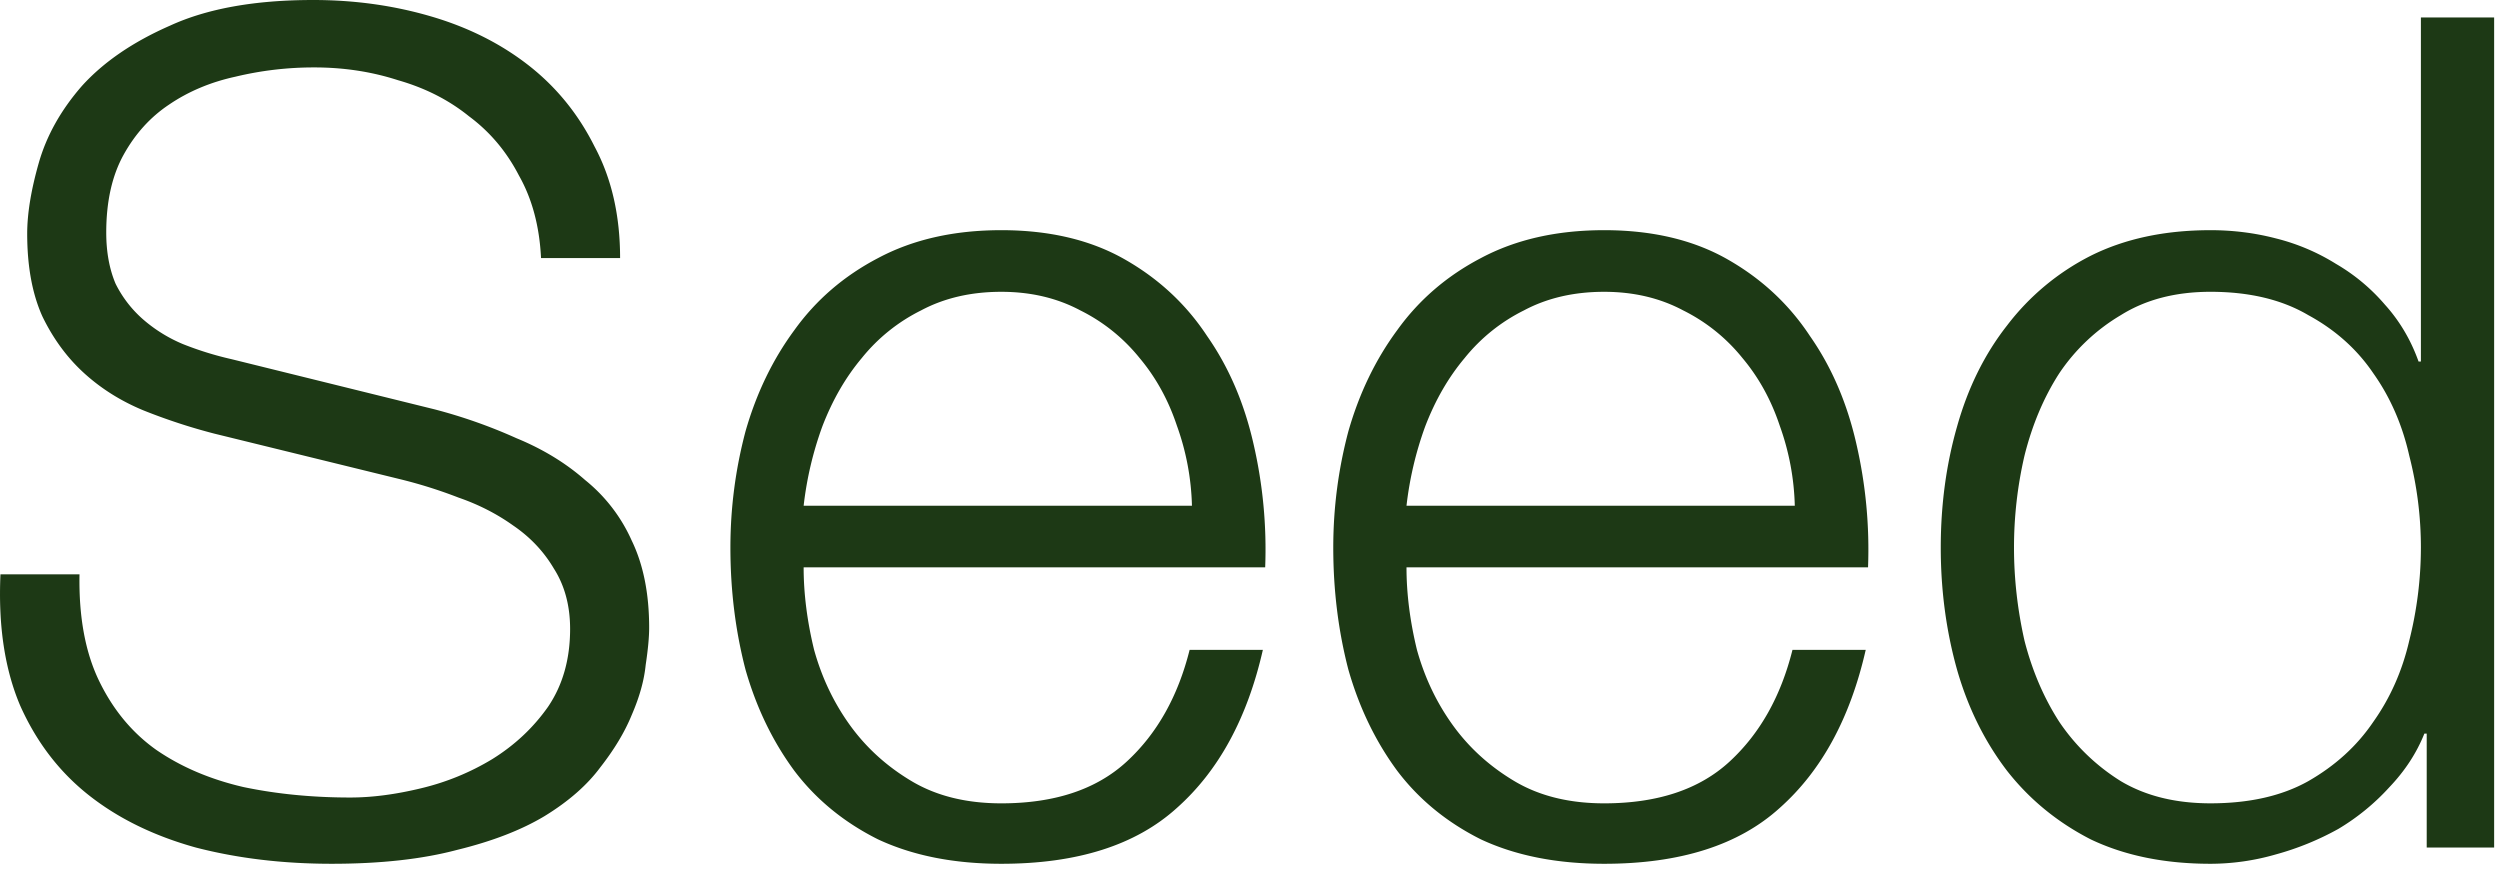
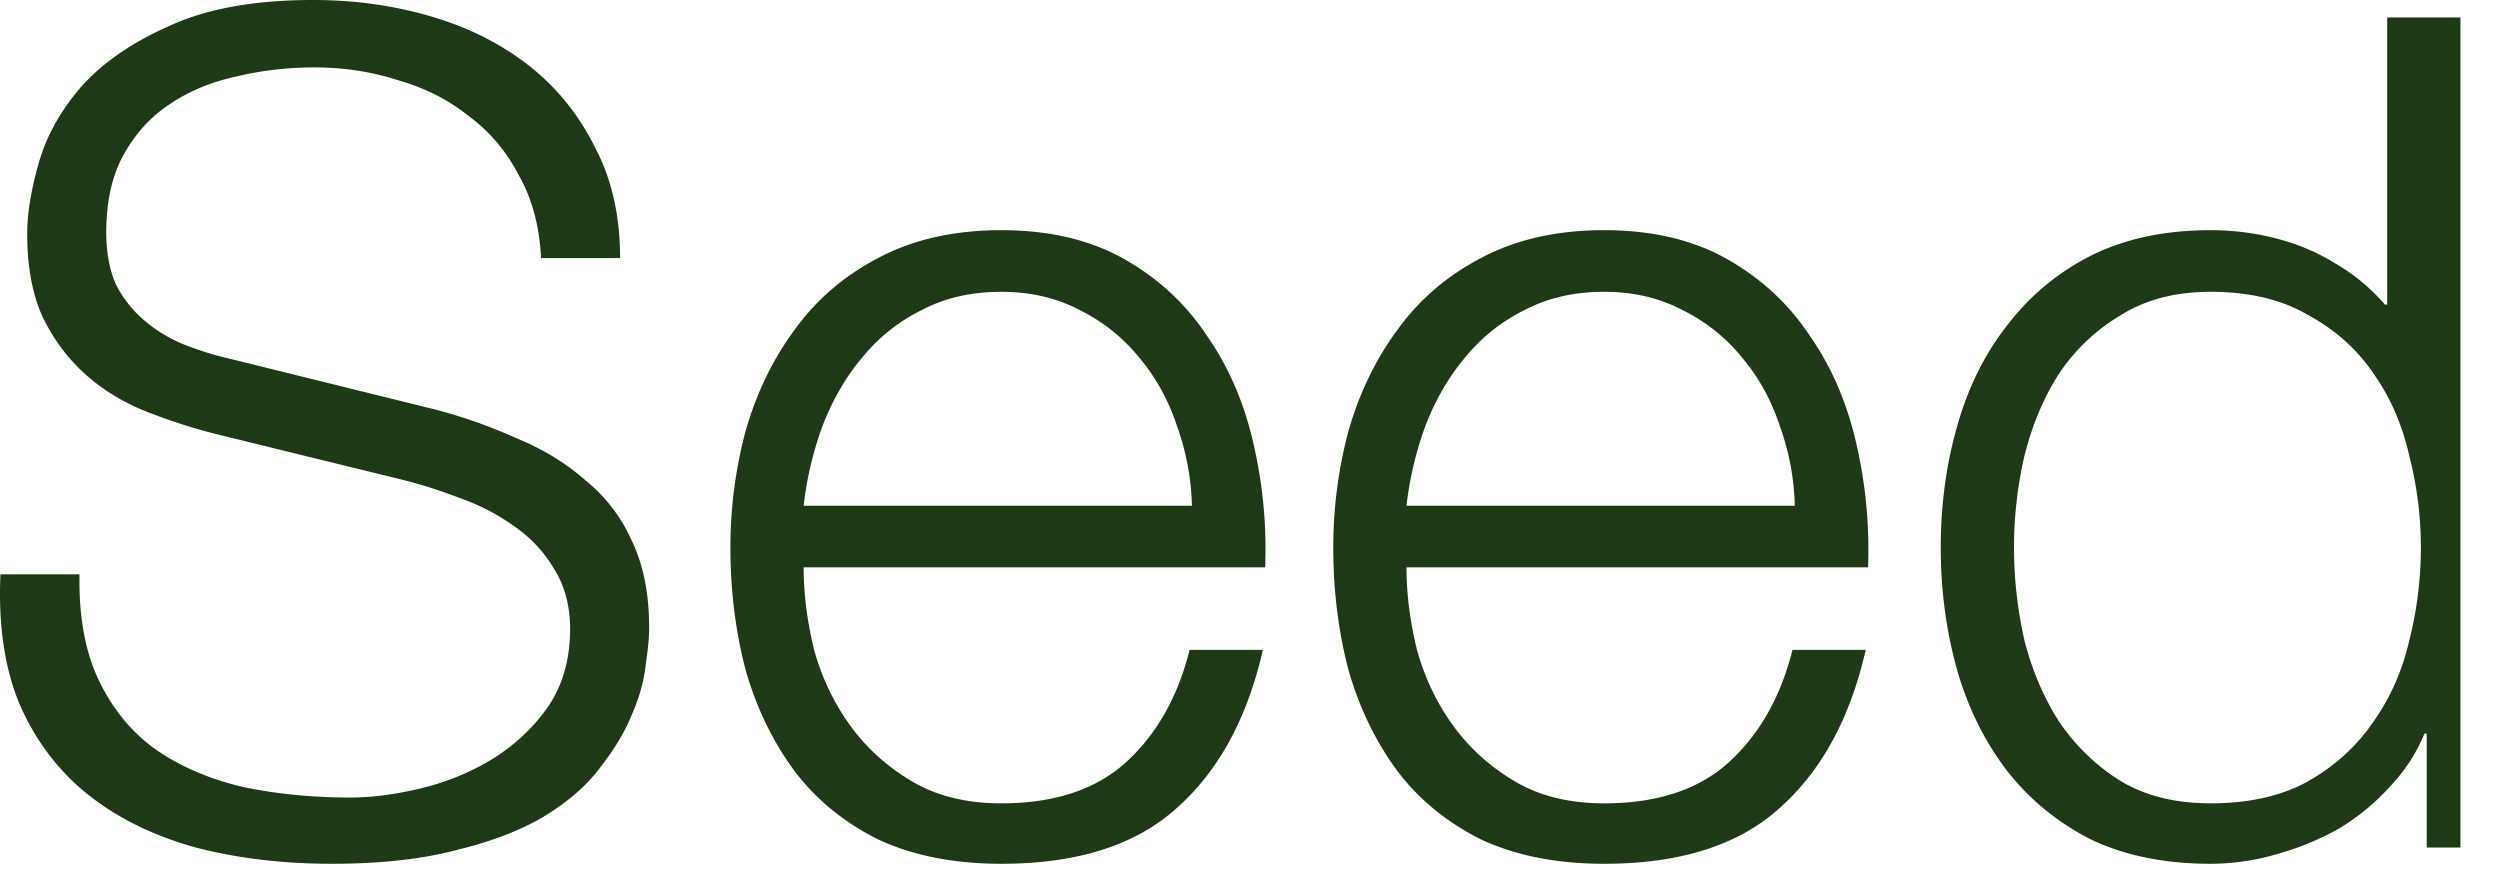
<svg xmlns="http://www.w3.org/2000/svg" width="203" height="71" fill="none">
-   <path d="M202.524 68.818h-5.475v-9.252h-.189c-.629 1.574-1.573 3.021-2.832 4.343a18.155 18.155 0 0 1-4.153 3.398 22.805 22.805 0 0 1-5.098 2.077 19.16 19.16 0 0 1-5.286.755c-3.713 0-6.954-.66-9.724-1.982-2.706-1.385-4.971-3.241-6.796-5.57-1.825-2.391-3.178-5.129-4.06-8.213-.881-3.146-1.321-6.45-1.321-9.912 0-3.46.44-6.733 1.321-9.817.882-3.147 2.235-5.885 4.06-8.213a19.757 19.757 0 0 1 6.796-5.664c2.77-1.384 6.011-2.077 9.724-2.077 1.825 0 3.587.22 5.286.661a16.971 16.971 0 0 1 4.909 2.077 15.424 15.424 0 0 1 3.965 3.304c1.195 1.321 2.108 2.863 2.737 4.625h.189V1.416h5.947v67.402zm-38.987-24.356c0 2.518.283 5.035.85 7.552.629 2.455 1.573 4.657 2.832 6.608a16.59 16.59 0 0 0 5.003 4.815c2.014 1.196 4.437 1.793 7.269 1.793 3.146 0 5.79-.597 7.929-1.793 2.203-1.259 3.965-2.864 5.287-4.815 1.384-1.95 2.36-4.153 2.926-6.608a31.05 31.05 0 0 0 .944-7.552c0-2.517-.315-5.003-.944-7.457-.566-2.518-1.542-4.752-2.926-6.703-1.322-1.95-3.084-3.524-5.287-4.72-2.139-1.258-4.783-1.888-7.929-1.888-2.832 0-5.255.63-7.269 1.888a15.58 15.58 0 0 0-5.003 4.72c-1.259 1.951-2.203 4.185-2.832 6.703a33.026 33.026 0 0 0-.85 7.457zm-17.8-3.398a20.615 20.615 0 0 0-1.227-6.513c-.692-2.077-1.699-3.902-3.021-5.476a14.38 14.38 0 0 0-4.814-3.87c-1.888-1.007-4.028-1.51-6.419-1.51-2.455 0-4.626.503-6.514 1.51a14.38 14.38 0 0 0-4.814 3.87c-1.322 1.574-2.392 3.43-3.21 5.57a28.056 28.056 0 0 0-1.51 6.42h31.529zm-31.529 5.003c0 2.14.283 4.374.849 6.703.63 2.265 1.605 4.31 2.927 6.136 1.321 1.825 2.989 3.335 5.003 4.531 2.014 1.196 4.437 1.794 7.269 1.794 4.342 0 7.741-1.133 10.195-3.399 2.454-2.265 4.154-5.286 5.098-9.062h5.947c-1.259 5.538-3.587 9.817-6.986 12.838-3.335 3.021-8.087 4.531-14.254 4.531-3.839 0-7.175-.66-10.007-1.982-2.769-1.385-5.034-3.241-6.796-5.57-1.763-2.391-3.084-5.129-3.965-8.212-.818-3.147-1.227-6.451-1.227-9.912 0-3.21.409-6.357 1.227-9.44.881-3.084 2.202-5.822 3.965-8.213 1.762-2.455 4.027-4.405 6.796-5.853 2.832-1.51 6.168-2.266 10.007-2.266 3.902 0 7.237.787 10.006 2.36 2.769 1.574 5.003 3.65 6.703 6.23 1.762 2.518 3.02 5.444 3.776 8.78a38.089 38.089 0 0 1 .944 10.006h-37.477zm-17.422-5.003a20.607 20.607 0 0 0-1.227-6.513c-.693-2.077-1.7-3.902-3.021-5.476a14.388 14.388 0 0 0-4.814-3.87c-1.889-1.007-4.028-1.51-6.42-1.51-2.454 0-4.625.503-6.513 1.51a14.388 14.388 0 0 0-4.815 3.87c-1.321 1.574-2.391 3.43-3.21 5.57a28.03 28.03 0 0 0-1.51 6.42h31.53zm-31.53 5.003c0 2.14.284 4.374.85 6.703.63 2.265 1.605 4.31 2.926 6.136 1.322 1.825 2.99 3.335 5.004 4.531 2.013 1.196 4.436 1.794 7.268 1.794 4.343 0 7.741-1.133 10.195-3.399 2.455-2.265 4.154-5.286 5.098-9.062h5.947c-1.258 5.538-3.587 9.817-6.985 12.838-3.336 3.021-8.087 4.531-14.255 4.531-3.839 0-7.174-.66-10.006-1.982-2.77-1.385-5.035-3.241-6.797-5.57-1.762-2.391-3.084-5.129-3.965-8.212-.818-3.147-1.227-6.451-1.227-9.912 0-3.21.41-6.357 1.227-9.44.881-3.084 2.203-5.822 3.965-8.213 1.762-2.455 4.028-4.405 6.797-5.853 2.832-1.51 6.167-2.266 10.006-2.266 3.902 0 7.238.787 10.007 2.36 2.769 1.574 5.003 3.65 6.702 6.23 1.762 2.518 3.021 5.444 3.776 8.78a38.047 38.047 0 0 1 .944 10.006H65.256zm-58.8.567c-.063 3.46.472 6.356 1.605 8.684 1.133 2.329 2.675 4.186 4.626 5.57 2.013 1.385 4.373 2.392 7.08 3.02 2.706.567 5.6.85 8.684.85 1.762 0 3.682-.251 5.759-.755a20.183 20.183 0 0 0 5.758-2.36c1.825-1.133 3.336-2.549 4.531-4.248 1.196-1.762 1.794-3.87 1.794-6.325 0-1.888-.44-3.524-1.322-4.908-.818-1.385-1.92-2.55-3.304-3.493-1.321-.944-2.8-1.7-4.437-2.266a38.364 38.364 0 0 0-4.814-1.51l-15.01-3.682a47.354 47.354 0 0 1-5.758-1.888c-1.825-.755-3.43-1.762-4.814-3.02-1.385-1.26-2.518-2.801-3.399-4.626-.818-1.825-1.227-4.06-1.227-6.703 0-1.636.315-3.555.944-5.758.63-2.203 1.794-4.28 3.493-6.23 1.762-1.951 4.154-3.588 7.174-4.91C16.84.693 20.71 0 25.43 0c3.336 0 6.514.44 9.535 1.322 3.02.88 5.664 2.202 7.93 3.964 2.265 1.763 4.059 3.965 5.38 6.608 1.385 2.58 2.077 5.601 2.077 9.063h-6.42c-.125-2.58-.723-4.815-1.793-6.703-1.007-1.95-2.36-3.555-4.059-4.814-1.636-1.322-3.556-2.297-5.758-2.926-2.14-.693-4.406-1.039-6.797-1.039a27.15 27.15 0 0 0-6.42.755c-2.013.44-3.807 1.196-5.38 2.266-1.51 1.007-2.738 2.36-3.682 4.06-.944 1.698-1.416 3.807-1.416 6.324 0 1.573.252 2.958.756 4.154a9.386 9.386 0 0 0 2.265 2.926 11.936 11.936 0 0 0 3.21 1.982 26.43 26.43 0 0 0 3.965 1.228l16.425 4.059a41.992 41.992 0 0 1 6.703 2.36c2.14.88 3.996 2.014 5.57 3.398a13.198 13.198 0 0 1 3.775 4.909c.944 1.95 1.416 4.31 1.416 7.08 0 .755-.094 1.762-.283 3.02-.126 1.26-.504 2.612-1.133 4.06-.566 1.385-1.416 2.8-2.549 4.248-1.07 1.447-2.58 2.77-4.53 3.965-1.889 1.133-4.249 2.045-7.08 2.737-2.833.756-6.231 1.133-10.196 1.133s-7.646-.44-11.045-1.321c-3.398-.944-6.293-2.36-8.685-4.248-2.391-1.888-4.248-4.311-5.57-7.27C.384 54.344-.151 50.788.038 46.635h6.42z" fill="#1D3915" />
+   <path d="M202.524 68.818h-5.475v-9.252h-.189c-.629 1.574-1.573 3.021-2.832 4.343a18.155 18.155 0 0 1-4.153 3.398 22.805 22.805 0 0 1-5.098 2.077 19.16 19.16 0 0 1-5.286.755c-3.713 0-6.954-.66-9.724-1.982-2.706-1.385-4.971-3.241-6.796-5.57-1.825-2.391-3.178-5.129-4.06-8.213-.881-3.146-1.321-6.45-1.321-9.912 0-3.46.44-6.733 1.321-9.817.882-3.147 2.235-5.885 4.06-8.213a19.757 19.757 0 0 1 6.796-5.664c2.77-1.384 6.011-2.077 9.724-2.077 1.825 0 3.587.22 5.286.661a16.971 16.971 0 0 1 4.909 2.077 15.424 15.424 0 0 1 3.965 3.304h.189V1.416h5.947v67.402zm-38.987-24.356c0 2.518.283 5.035.85 7.552.629 2.455 1.573 4.657 2.832 6.608a16.59 16.59 0 0 0 5.003 4.815c2.014 1.196 4.437 1.793 7.269 1.793 3.146 0 5.79-.597 7.929-1.793 2.203-1.259 3.965-2.864 5.287-4.815 1.384-1.95 2.36-4.153 2.926-6.608a31.05 31.05 0 0 0 .944-7.552c0-2.517-.315-5.003-.944-7.457-.566-2.518-1.542-4.752-2.926-6.703-1.322-1.95-3.084-3.524-5.287-4.72-2.139-1.258-4.783-1.888-7.929-1.888-2.832 0-5.255.63-7.269 1.888a15.58 15.58 0 0 0-5.003 4.72c-1.259 1.951-2.203 4.185-2.832 6.703a33.026 33.026 0 0 0-.85 7.457zm-17.8-3.398a20.615 20.615 0 0 0-1.227-6.513c-.692-2.077-1.699-3.902-3.021-5.476a14.38 14.38 0 0 0-4.814-3.87c-1.888-1.007-4.028-1.51-6.419-1.51-2.455 0-4.626.503-6.514 1.51a14.38 14.38 0 0 0-4.814 3.87c-1.322 1.574-2.392 3.43-3.21 5.57a28.056 28.056 0 0 0-1.51 6.42h31.529zm-31.529 5.003c0 2.14.283 4.374.849 6.703.63 2.265 1.605 4.31 2.927 6.136 1.321 1.825 2.989 3.335 5.003 4.531 2.014 1.196 4.437 1.794 7.269 1.794 4.342 0 7.741-1.133 10.195-3.399 2.454-2.265 4.154-5.286 5.098-9.062h5.947c-1.259 5.538-3.587 9.817-6.986 12.838-3.335 3.021-8.087 4.531-14.254 4.531-3.839 0-7.175-.66-10.007-1.982-2.769-1.385-5.034-3.241-6.796-5.57-1.763-2.391-3.084-5.129-3.965-8.212-.818-3.147-1.227-6.451-1.227-9.912 0-3.21.409-6.357 1.227-9.44.881-3.084 2.202-5.822 3.965-8.213 1.762-2.455 4.027-4.405 6.796-5.853 2.832-1.51 6.168-2.266 10.007-2.266 3.902 0 7.237.787 10.006 2.36 2.769 1.574 5.003 3.65 6.703 6.23 1.762 2.518 3.02 5.444 3.776 8.78a38.089 38.089 0 0 1 .944 10.006h-37.477zm-17.422-5.003a20.607 20.607 0 0 0-1.227-6.513c-.693-2.077-1.7-3.902-3.021-5.476a14.388 14.388 0 0 0-4.814-3.87c-1.889-1.007-4.028-1.51-6.42-1.51-2.454 0-4.625.503-6.513 1.51a14.388 14.388 0 0 0-4.815 3.87c-1.321 1.574-2.391 3.43-3.21 5.57a28.03 28.03 0 0 0-1.51 6.42h31.53zm-31.53 5.003c0 2.14.284 4.374.85 6.703.63 2.265 1.605 4.31 2.926 6.136 1.322 1.825 2.99 3.335 5.004 4.531 2.013 1.196 4.436 1.794 7.268 1.794 4.343 0 7.741-1.133 10.195-3.399 2.455-2.265 4.154-5.286 5.098-9.062h5.947c-1.258 5.538-3.587 9.817-6.985 12.838-3.336 3.021-8.087 4.531-14.255 4.531-3.839 0-7.174-.66-10.006-1.982-2.77-1.385-5.035-3.241-6.797-5.57-1.762-2.391-3.084-5.129-3.965-8.212-.818-3.147-1.227-6.451-1.227-9.912 0-3.21.41-6.357 1.227-9.44.881-3.084 2.203-5.822 3.965-8.213 1.762-2.455 4.028-4.405 6.797-5.853 2.832-1.51 6.167-2.266 10.006-2.266 3.902 0 7.238.787 10.007 2.36 2.769 1.574 5.003 3.65 6.702 6.23 1.762 2.518 3.021 5.444 3.776 8.78a38.047 38.047 0 0 1 .944 10.006H65.256zm-58.8.567c-.063 3.46.472 6.356 1.605 8.684 1.133 2.329 2.675 4.186 4.626 5.57 2.013 1.385 4.373 2.392 7.08 3.02 2.706.567 5.6.85 8.684.85 1.762 0 3.682-.251 5.759-.755a20.183 20.183 0 0 0 5.758-2.36c1.825-1.133 3.336-2.549 4.531-4.248 1.196-1.762 1.794-3.87 1.794-6.325 0-1.888-.44-3.524-1.322-4.908-.818-1.385-1.92-2.55-3.304-3.493-1.321-.944-2.8-1.7-4.437-2.266a38.364 38.364 0 0 0-4.814-1.51l-15.01-3.682a47.354 47.354 0 0 1-5.758-1.888c-1.825-.755-3.43-1.762-4.814-3.02-1.385-1.26-2.518-2.801-3.399-4.626-.818-1.825-1.227-4.06-1.227-6.703 0-1.636.315-3.555.944-5.758.63-2.203 1.794-4.28 3.493-6.23 1.762-1.951 4.154-3.588 7.174-4.91C16.84.693 20.71 0 25.43 0c3.336 0 6.514.44 9.535 1.322 3.02.88 5.664 2.202 7.93 3.964 2.265 1.763 4.059 3.965 5.38 6.608 1.385 2.58 2.077 5.601 2.077 9.063h-6.42c-.125-2.58-.723-4.815-1.793-6.703-1.007-1.95-2.36-3.555-4.059-4.814-1.636-1.322-3.556-2.297-5.758-2.926-2.14-.693-4.406-1.039-6.797-1.039a27.15 27.15 0 0 0-6.42.755c-2.013.44-3.807 1.196-5.38 2.266-1.51 1.007-2.738 2.36-3.682 4.06-.944 1.698-1.416 3.807-1.416 6.324 0 1.573.252 2.958.756 4.154a9.386 9.386 0 0 0 2.265 2.926 11.936 11.936 0 0 0 3.21 1.982 26.43 26.43 0 0 0 3.965 1.228l16.425 4.059a41.992 41.992 0 0 1 6.703 2.36c2.14.88 3.996 2.014 5.57 3.398a13.198 13.198 0 0 1 3.775 4.909c.944 1.95 1.416 4.31 1.416 7.08 0 .755-.094 1.762-.283 3.02-.126 1.26-.504 2.612-1.133 4.06-.566 1.385-1.416 2.8-2.549 4.248-1.07 1.447-2.58 2.77-4.53 3.965-1.889 1.133-4.249 2.045-7.08 2.737-2.833.756-6.231 1.133-10.196 1.133s-7.646-.44-11.045-1.321c-3.398-.944-6.293-2.36-8.685-4.248-2.391-1.888-4.248-4.311-5.57-7.27C.384 54.344-.151 50.788.038 46.635h6.42z" fill="#1D3915" />
</svg>